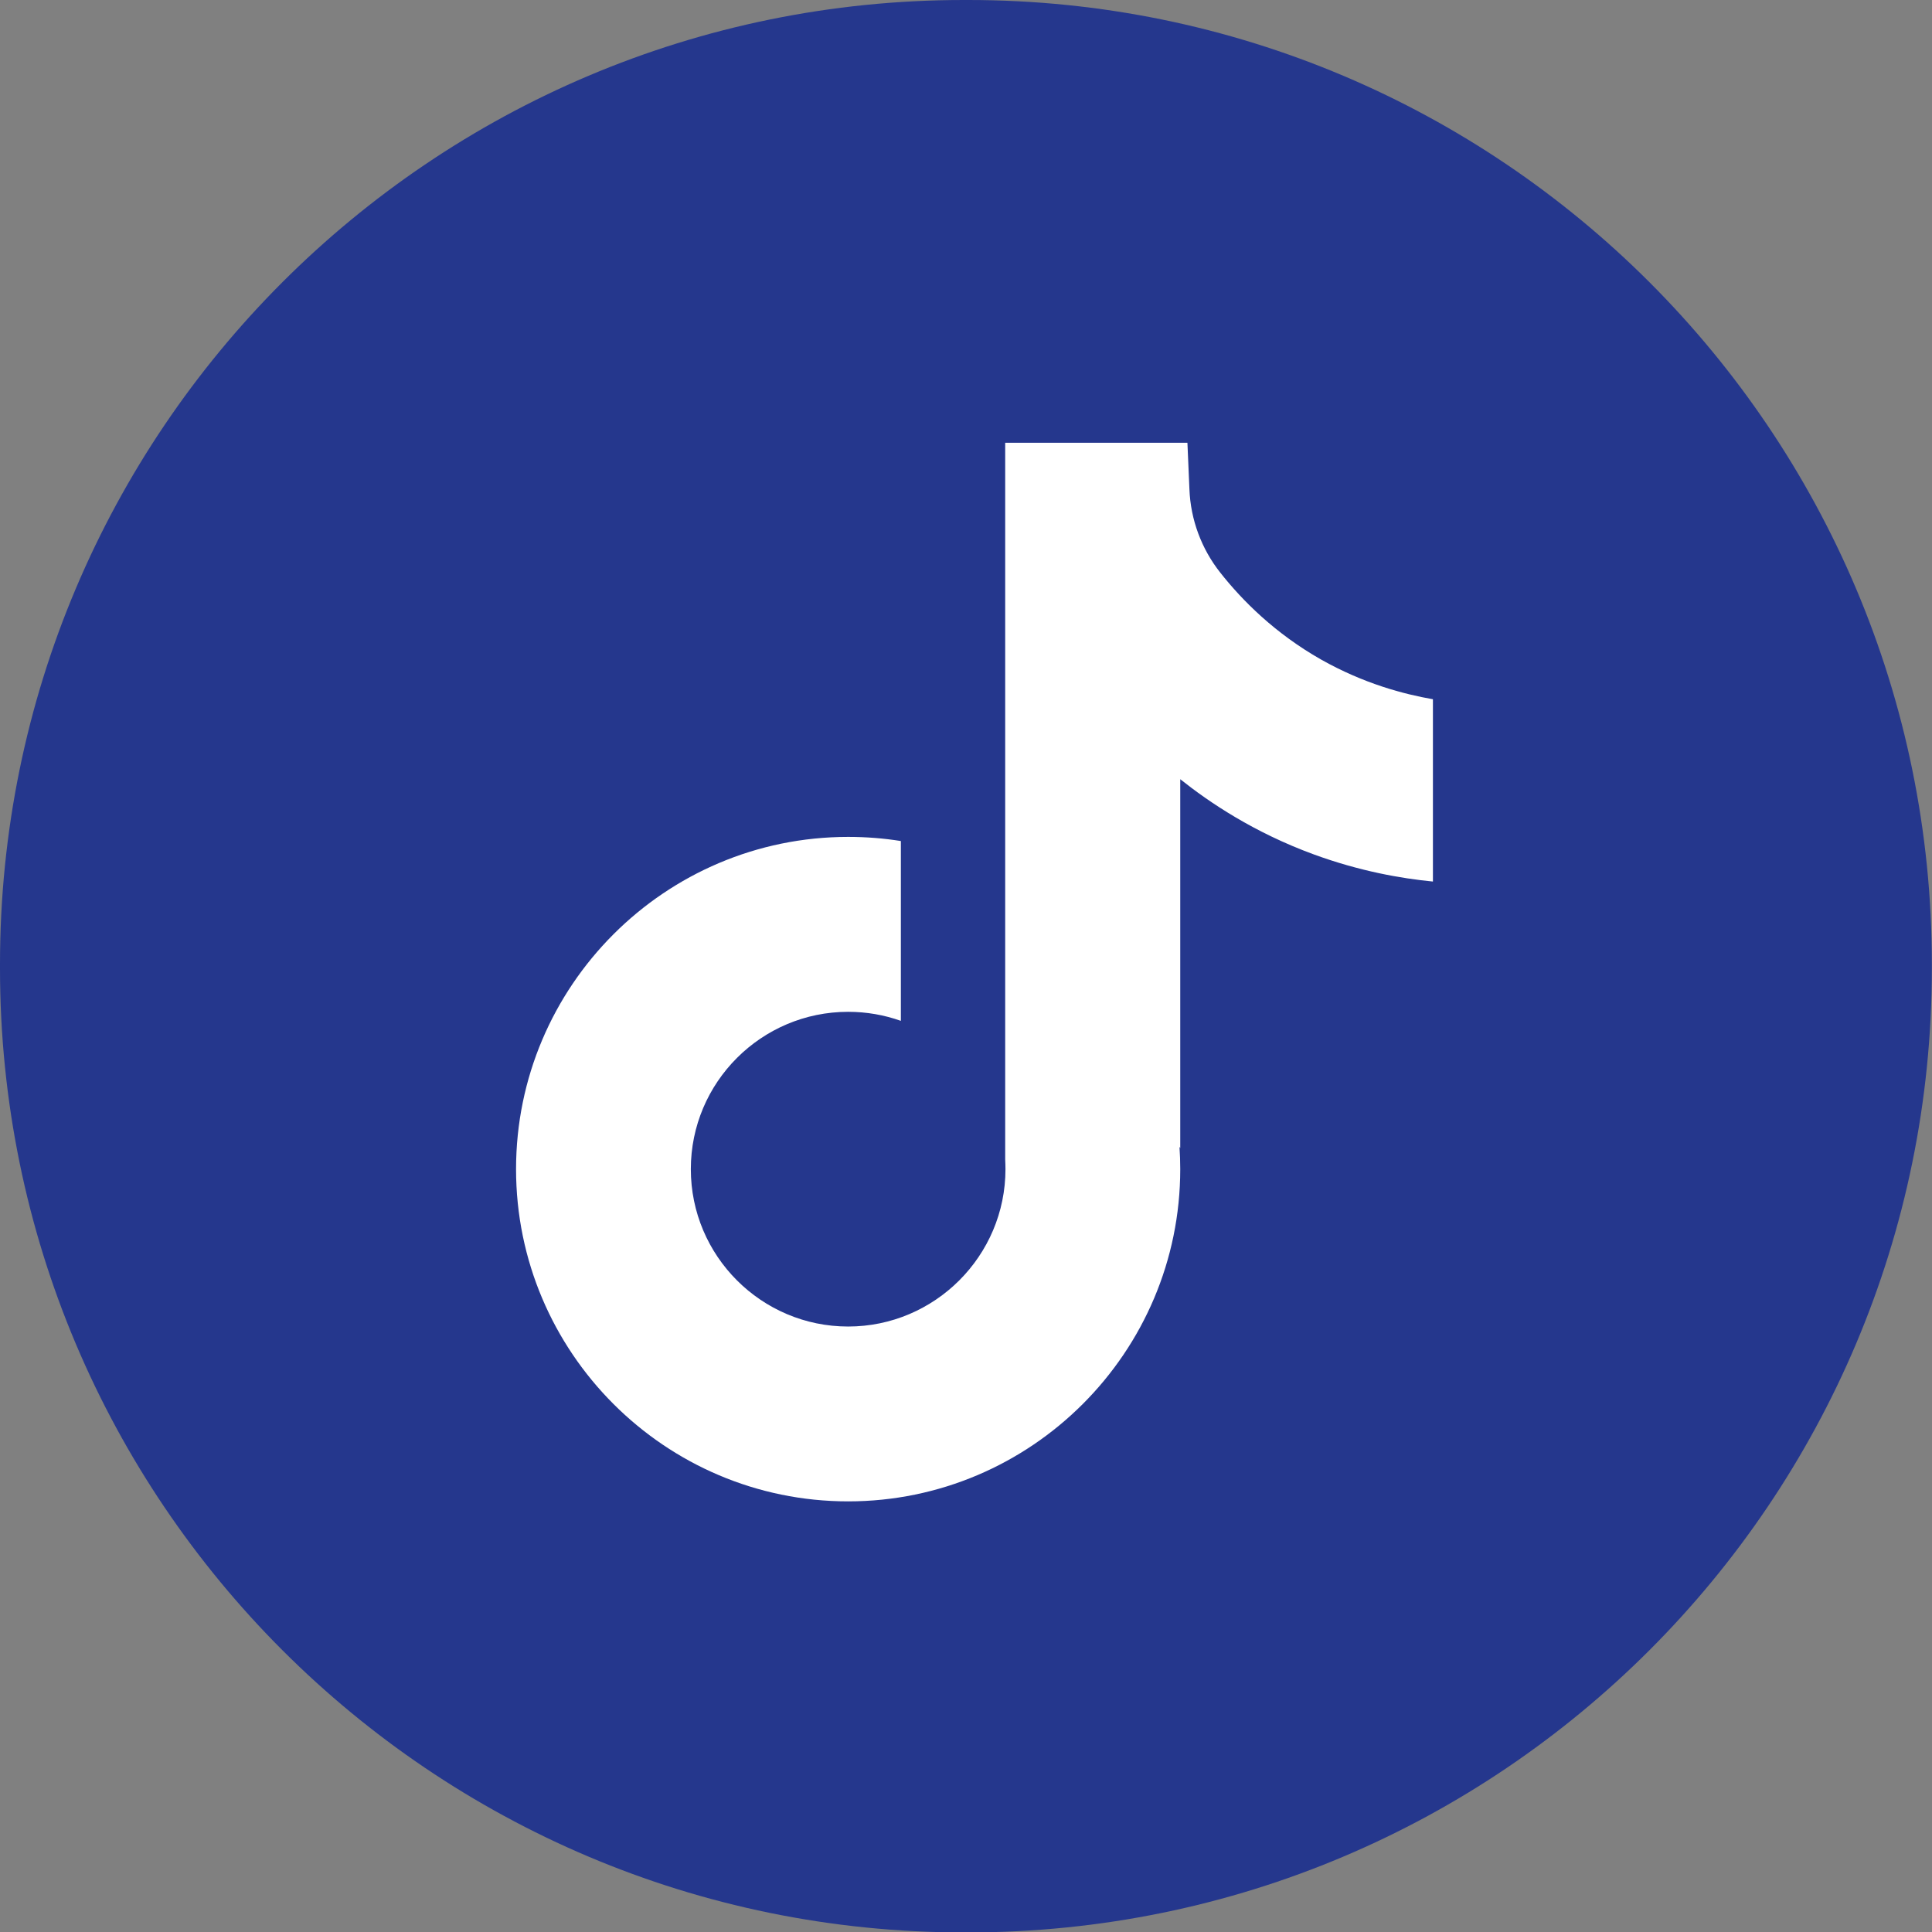
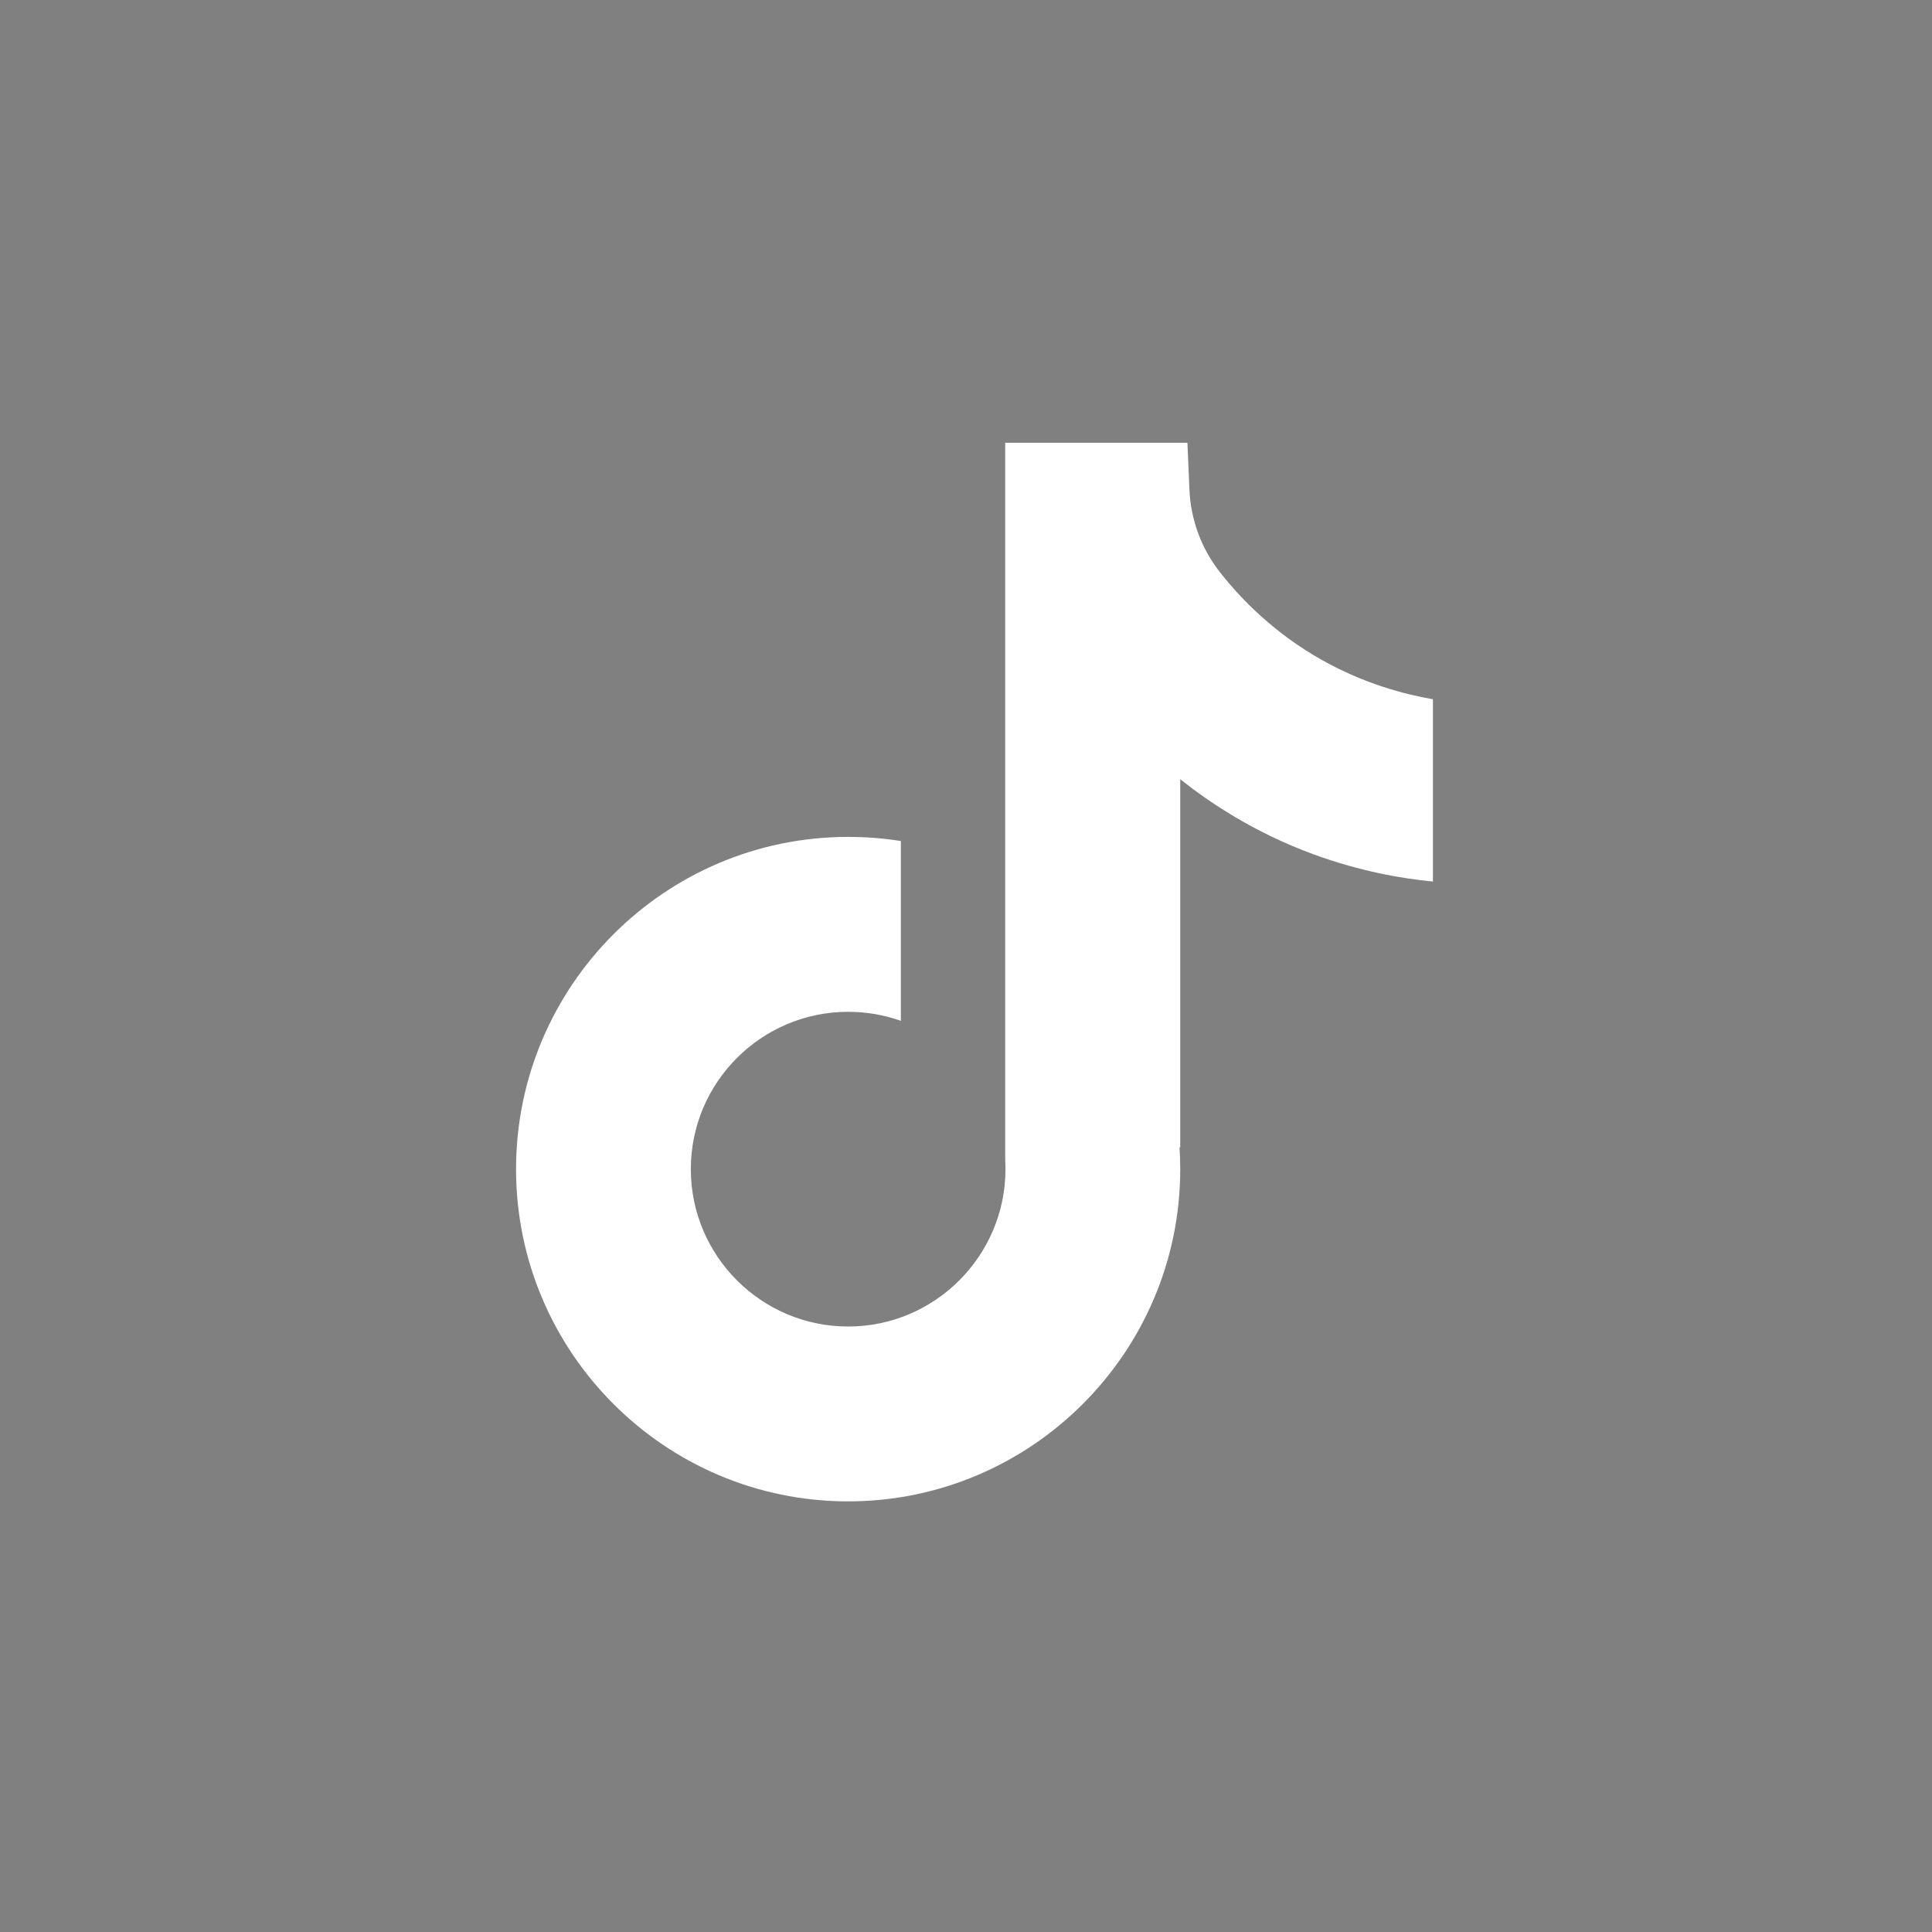
<svg xmlns="http://www.w3.org/2000/svg" width="28" height="28" viewBox="0 0 28 28" fill="none">
  <rect x="0" y="0" width="28" height="28" fill="#808080" stroke="none" />
-   <path d="M14.031 0H13.967C6.253 0 0 6.255 0 13.971V14.035C0 21.751 6.253 28.006 13.967 28.006H14.031C21.745 28.006 27.998 21.751 27.998 14.035V13.971C27.998 6.255 21.745 0 14.031 0Z" fill="#25378D" />
  <path d="M20.767 10.132V12.776C20.305 12.731 19.705 12.626 19.041 12.383C18.173 12.065 17.528 11.63 17.105 11.293V16.638L17.094 16.621C17.101 16.727 17.105 16.835 17.105 16.944C17.105 19.598 14.946 21.759 12.292 21.759C9.637 21.759 7.479 19.598 7.479 16.944C7.479 14.29 9.637 12.129 12.292 12.129C12.552 12.129 12.807 12.149 13.056 12.189V14.795C12.817 14.71 12.56 14.664 12.292 14.664C11.035 14.664 10.012 15.686 10.012 16.944C10.012 18.202 11.035 19.225 12.292 19.225C13.548 19.225 14.572 18.201 14.572 16.944C14.572 16.897 14.57 16.85 14.568 16.803V6.417H17.209C17.219 6.641 17.228 6.866 17.238 7.09C17.255 7.531 17.412 7.954 17.686 8.3C18.007 8.707 18.48 9.18 19.145 9.558C19.768 9.91 20.353 10.062 20.767 10.134V10.132Z" fill="white" />
</svg>